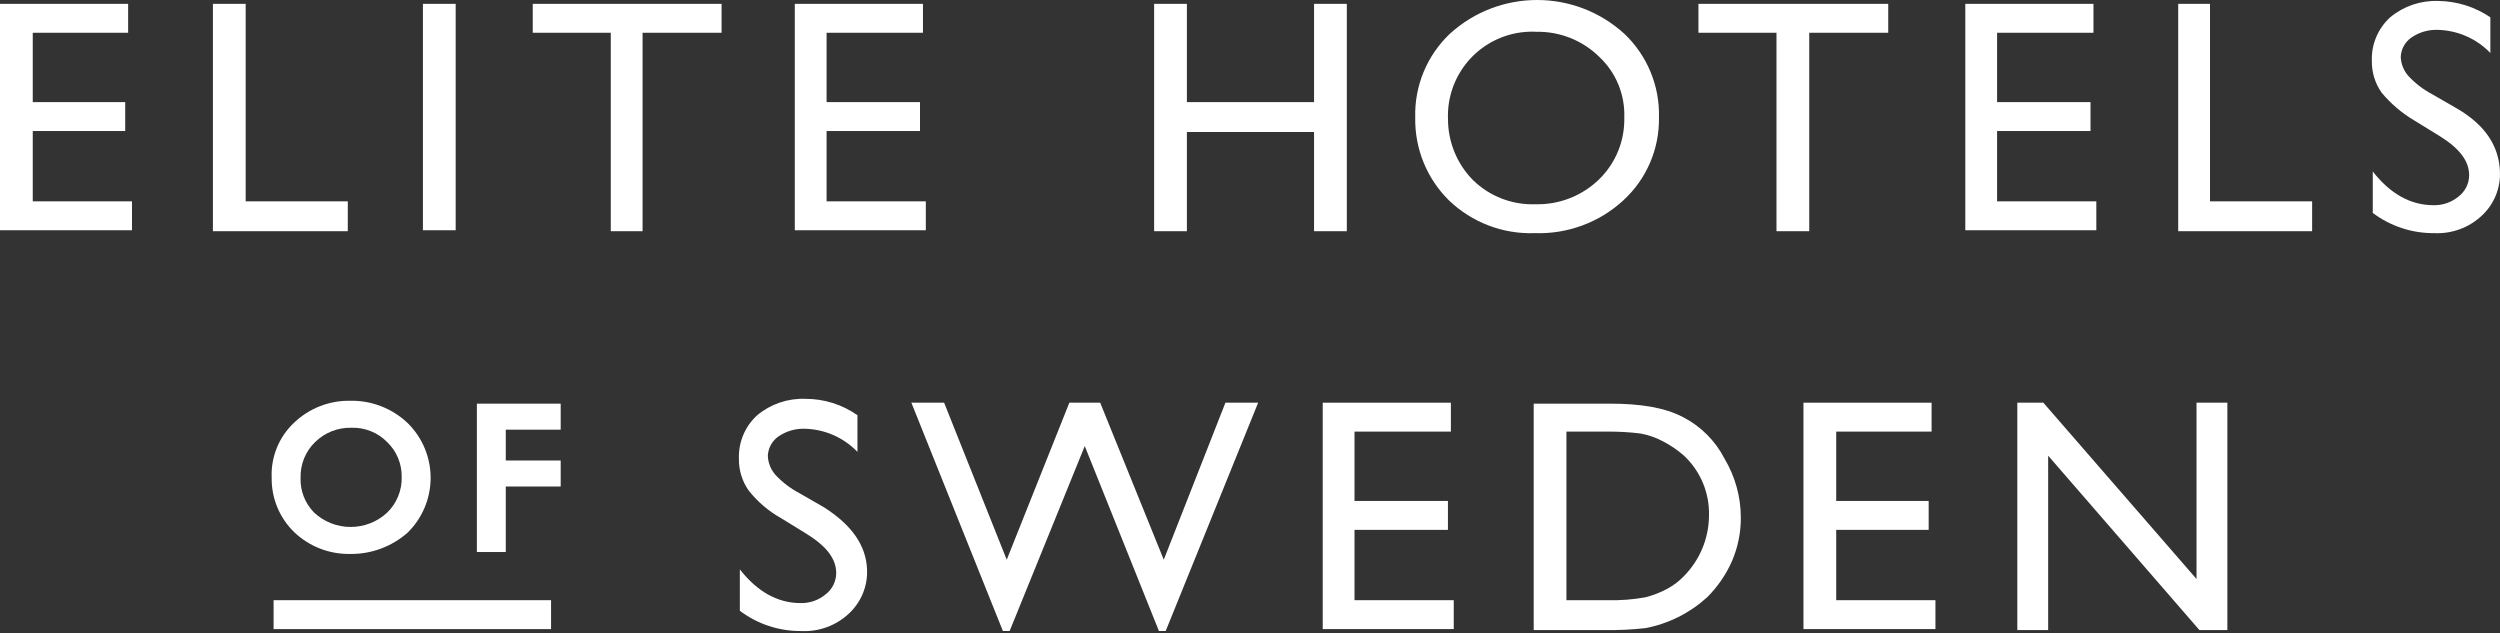
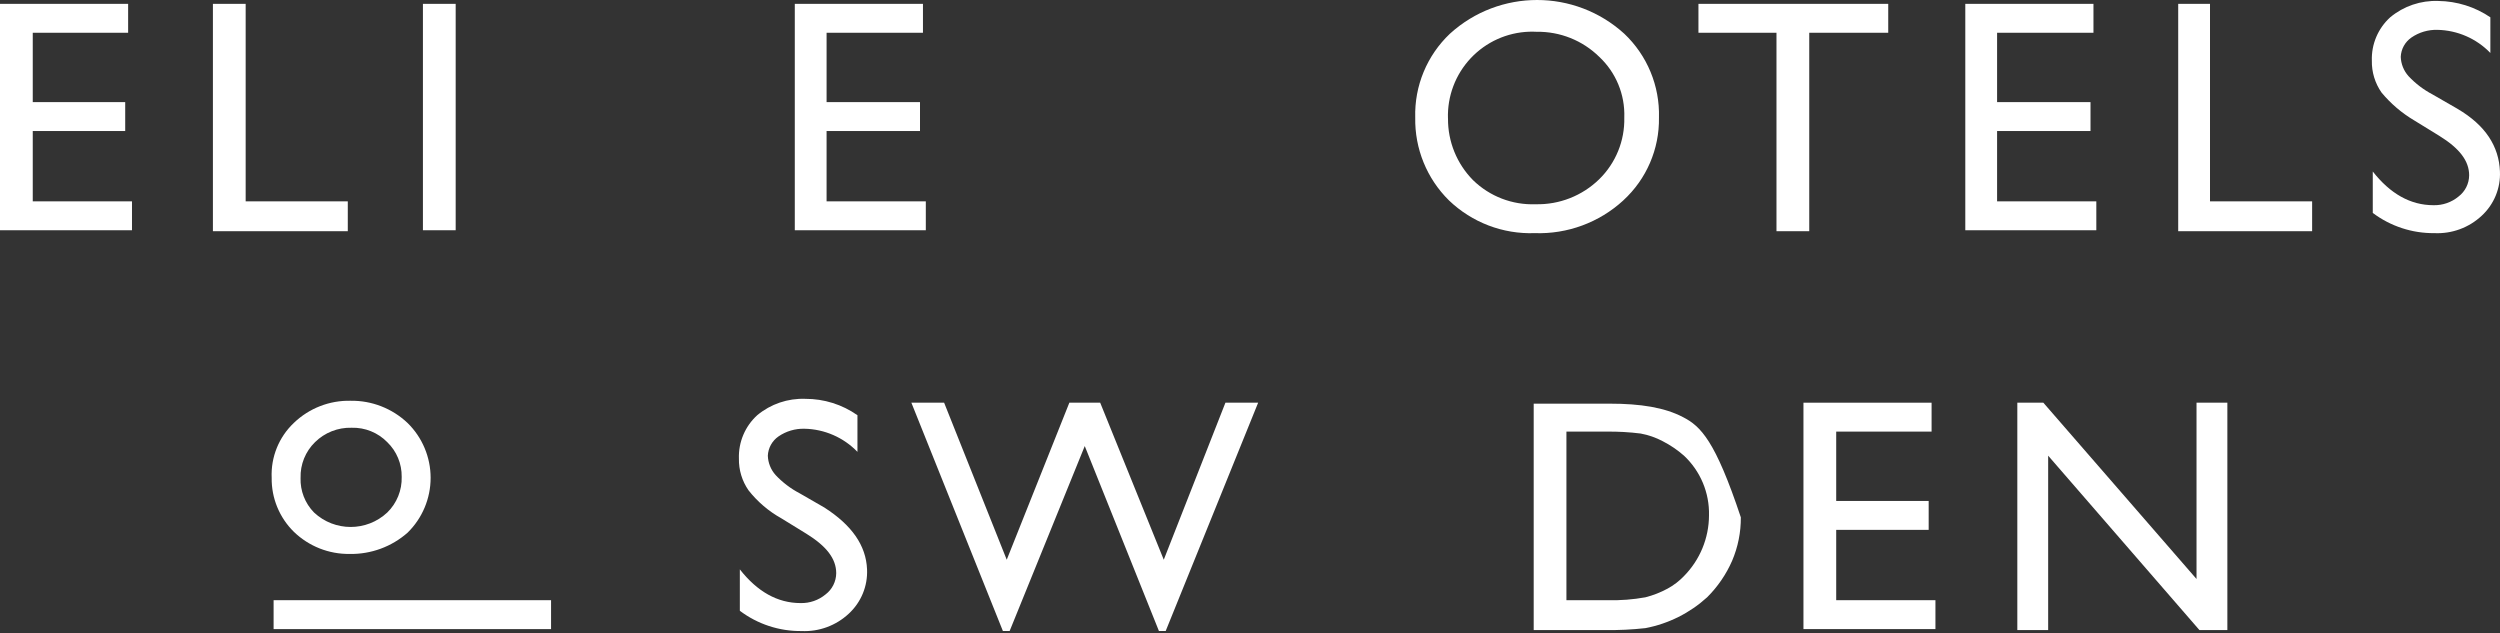
<svg xmlns="http://www.w3.org/2000/svg" width="300" height="76" viewBox="0 0 300 76">
  <rect x="0" y="0" width="300" height="76" fill="#333333" stroke="none" />
  <g fill="none" fill-rule="evenodd">
    <polygon fill="#FFF" fill-rule="nonzero" points="0 .462 0 27.63 15.838 27.63 15.838 24.162 3.93 24.162 3.93 15.723 15.025 15.723 15.025 12.254 3.93 12.254 3.93 3.931 15.376 3.931 15.376 .462" />
    <polygon fill="#FFF" fill-rule="nonzero" points="41.734 24.162 29.479 24.162 29.479 .462 25.549 .462 25.549 27.745 41.734 27.745" />
    <rect width="3.93" height="27.167" x="50.751" y=".462" fill="#FFF" fill-rule="nonzero" />
-     <polygon fill="#FFF" fill-rule="nonzero" points="63.93 3.931 73.294 3.931 73.294 27.745 77.108 27.745 77.108 3.931 86.588 3.931 86.588 .462 63.93 .462" />
    <polygon fill="#FFF" fill-rule="nonzero" points="111.097 24.162 99.189 24.162 99.189 15.723 110.4 15.723 110.4 12.254 99.19 12.254 99.19 3.931 110.755 3.931 110.755 .462 95.375 .462 95.375 27.63 111.097 27.63" />
-     <polygon fill="#FFF" fill-rule="nonzero" points="161.617 27.745 161.617 .462 157.687 .462 157.687 12.254 142.426 12.254 142.426 .462 138.496 .462 138.496 27.745 142.426 27.745 142.426 15.838 157.686 15.838 157.686 27.745" />
    <path fill="#FFF" fill-rule="nonzero" d="M194.796,24.047 C197.58,21.498 199.138,17.878 199.076,14.105 C199.182,10.313 197.668,6.655 194.914,4.047 C188.983,-1.349 179.921,-1.349 173.989,4.047 C171.236,6.655 169.722,10.313 169.828,14.104 C169.757,17.833 171.219,21.427 173.874,24.046 C176.631,26.695 180.343,28.113 184.164,27.976 C188.088,28.113 191.908,26.702 194.8,24.047 M173.756,14.219 C173.67,11.543 174.652,8.942 176.484,6.988 C178.317,5.035 180.85,3.89 183.527,3.805 C183.816,3.796 184.106,3.799 184.395,3.815 C187.202,3.769 189.909,4.852 191.91,6.82 C193.917,8.7 195.013,11.356 194.915,14.105 C194.982,16.881 193.894,19.56 191.91,21.504 C189.875,23.493 187.124,24.576 184.28,24.509 C181.485,24.616 178.768,23.572 176.765,21.619 C174.819,19.65 173.738,16.988 173.76,14.22" />
    <polygon fill="#FFF" fill-rule="nonzero" points="226.588 .462 203.814 .462 203.814 3.931 213.178 3.931 213.178 27.745 217.109 27.745 217.109 3.931 226.588 3.931" />
    <polygon fill="#FFF" fill-rule="nonzero" points="251.559 24.162 239.651 24.162 239.651 15.723 250.861 15.723 250.861 12.254 239.651 12.254 239.651 3.931 251.216 3.931 251.216 .462 235.836 .462 235.836 27.63 251.559 27.63" />
    <polygon fill="#FFF" fill-rule="nonzero" points="265.2 .462 261.385 .462 261.385 27.745 277.455 27.745 277.455 24.162 265.2 24.162" />
    <path fill="#FFF" fill-rule="nonzero" d="M294.912 13.064 291.907 11.334C290.826 10.767 289.849 10.022 289.015 9.131 288.447 8.491 288.119 7.674 288.09 6.819 288.131 5.891 288.602 5.036 289.365 4.507 290.281 3.876 291.374 3.552 292.486 3.582 294.889 3.628 297.176 4.626 298.844 6.356L298.844 2.077C297.0.825 294.828.143 292.599.116 290.496.035 288.437.735 286.819 2.081 285.36 3.41 284.557 5.311 284.622 7.283 284.595 8.645 285 9.98 285.779 11.098 286.885 12.434 288.215 13.568 289.709 14.451L292.714 16.3C295.141 17.803 296.298 19.305 296.298 21.04 296.289 22.04 295.819 22.979 295.023 23.584 294.18 24.282 293.113 24.652 292.018 24.624 289.243 24.624 286.816 23.238 284.733 20.579L284.733 25.55C286.864 27.153 289.466 28.006 292.132 27.977 294.224 28.074 296.266 27.324 297.797 25.896 299.278 24.534 300.082 22.588 299.993 20.578 299.878 17.573 298.263 15.029 294.907 13.064M41.965 66.474C44.513 66.519 46.986 65.612 48.901 63.93 50.675 62.197 51.675 59.821 51.675 57.341 51.675 54.86 50.675 52.484 48.901 50.751 47.061 49.009 44.613 48.055 42.08 48.092 39.543 48.033 37.088 48.991 35.26 50.751 33.46 52.457 32.49 54.862 32.601 57.34 32.566 59.771 33.527 62.109 35.26 63.814 37.055 65.553 39.466 66.509 41.965 66.473M36.07 57.34C36.023 55.734 36.651 54.183 37.8 53.06 38.967 51.908 40.554 51.283 42.193 51.33 43.798 51.284 45.35 51.911 46.472 53.06 47.599 54.149 48.225 55.655 48.203 57.222 48.249 58.827 47.622 60.379 46.472 61.502 44 63.814 40.158 63.814 37.686 61.502 36.599 60.395 36.015 58.89 36.068 57.34" />
-     <polygon fill="#FFF" fill-rule="nonzero" points="57.225 66.242 60.693 66.242 60.693 58.381 67.282 58.381 67.282 55.259 60.693 55.259 60.693 51.56 67.282 51.56 67.282 48.439 57.225 48.439" />
    <path fill="#FFF" fill-rule="nonzero" d="M98.96,60.924 L95.955,59.194 C94.876,58.629 93.899,57.887 93.065,56.998 C92.497,56.359 92.169,55.541 92.14,54.686 C92.181,53.759 92.652,52.904 93.415,52.374 C94.331,51.743 95.424,51.419 96.536,51.449 C98.939,51.495 101.226,52.493 102.894,54.223 L102.894,49.826 C101.065,48.541 98.883,47.854 96.647,47.861 C94.544,47.78 92.486,48.48 90.867,49.826 C89.408,51.154 88.605,53.056 88.67,55.028 C88.643,56.39 89.048,57.725 89.826,58.843 C90.902,60.209 92.237,61.349 93.757,62.196 L96.761,64.045 C99.189,65.547 100.346,67.05 100.346,68.785 C100.337,69.784 99.866,70.723 99.071,71.328 C98.228,72.027 97.16,72.397 96.066,72.369 C93.291,72.369 90.863,70.982 88.781,68.323 L88.781,73.294 C90.913,74.9 93.516,75.755 96.184,75.726 C98.276,75.823 100.318,75.073 101.849,73.645 C103.33,72.283 104.134,70.337 104.046,68.327 C103.93,65.437 102.195,63.009 98.959,60.928" />
    <polygon fill="#FFF" fill-rule="nonzero" points="147.051 48.323 139.652 67.167 132.022 48.323 128.322 48.323 120.808 67.167 113.294 48.323 109.364 48.323 120.347 75.722 121.156 75.722 130.171 53.526 139.072 75.722 139.882 75.722 150.978 48.323" />
-     <polygon fill="#FFF" fill-rule="nonzero" points="158.727 48.323 158.727 75.49 174.449 75.49 174.449 72.023 162.541 72.023 162.541 63.583 173.752 63.583 173.752 60.115 162.541 60.115 162.541 51.792 174.106 51.792 174.106 48.323" />
-     <path fill="#FFF" fill-rule="nonzero" d="M201.963,50.057 C199.767,48.901 196.877,48.439 193.177,48.439 L184.044,48.439 L184.044,75.607 L192.6,75.607 C194.222,75.632 195.843,75.555 197.455,75.375 C200.216,74.848 202.776,73.567 204.854,71.675 C206.124,70.414 207.144,68.923 207.859,67.282 C208.558,65.638 208.913,63.867 208.9,62.08 C208.892,59.595 208.213,57.159 206.935,55.028 C205.839,52.892 204.1,51.153 201.964,50.057 M202.075,69.133 C201.501,69.731 200.838,70.238 200.11,70.635 C199.27,71.09 198.377,71.44 197.451,71.676 C195.964,71.945 194.453,72.061 192.942,72.023 L187.971,72.023 L187.971,51.792 L192.827,51.792 C194.179,51.778 195.531,51.856 196.873,52.023 C197.801,52.192 198.698,52.504 199.532,52.948 C200.448,53.417 201.302,53.998 202.075,54.678 C204.052,56.53 205.146,59.137 205.08,61.846 C205.071,64.574 203.992,67.189 202.075,69.131" />
+     <path fill="#FFF" fill-rule="nonzero" d="M201.963,50.057 C199.767,48.901 196.877,48.439 193.177,48.439 L184.044,48.439 L184.044,75.607 L192.6,75.607 C194.222,75.632 195.843,75.555 197.455,75.375 C200.216,74.848 202.776,73.567 204.854,71.675 C206.124,70.414 207.144,68.923 207.859,67.282 C208.558,65.638 208.913,63.867 208.9,62.08 C205.839,52.892 204.1,51.153 201.964,50.057 M202.075,69.133 C201.501,69.731 200.838,70.238 200.11,70.635 C199.27,71.09 198.377,71.44 197.451,71.676 C195.964,71.945 194.453,72.061 192.942,72.023 L187.971,72.023 L187.971,51.792 L192.827,51.792 C194.179,51.778 195.531,51.856 196.873,52.023 C197.801,52.192 198.698,52.504 199.532,52.948 C200.448,53.417 201.302,53.998 202.075,54.678 C204.052,56.53 205.146,59.137 205.08,61.846 C205.071,64.574 203.992,67.189 202.075,69.131" />
    <polygon fill="#FFF" fill-rule="nonzero" points="216.415 48.323 216.415 75.49 232.253 75.49 232.253 72.023 220.345 72.023 220.345 63.583 231.44 63.583 231.44 60.115 220.345 60.115 220.345 51.792 231.79 51.792 231.79 48.323" />
    <polygon fill="#FFF" fill-rule="nonzero" points="263.583 48.323 263.583 69.479 245.201 48.323 242.079 48.323 242.079 75.607 245.779 75.607 245.779 54.681 263.93 75.607 267.283 75.607 267.283 48.323" />
    <rect width="33.295" height="3.469" x="32.832" y="72.023" fill="#FFF" fill-rule="nonzero" />
    <rect width="299.882" height="75.838" y=".116" />
  </g>
</svg>